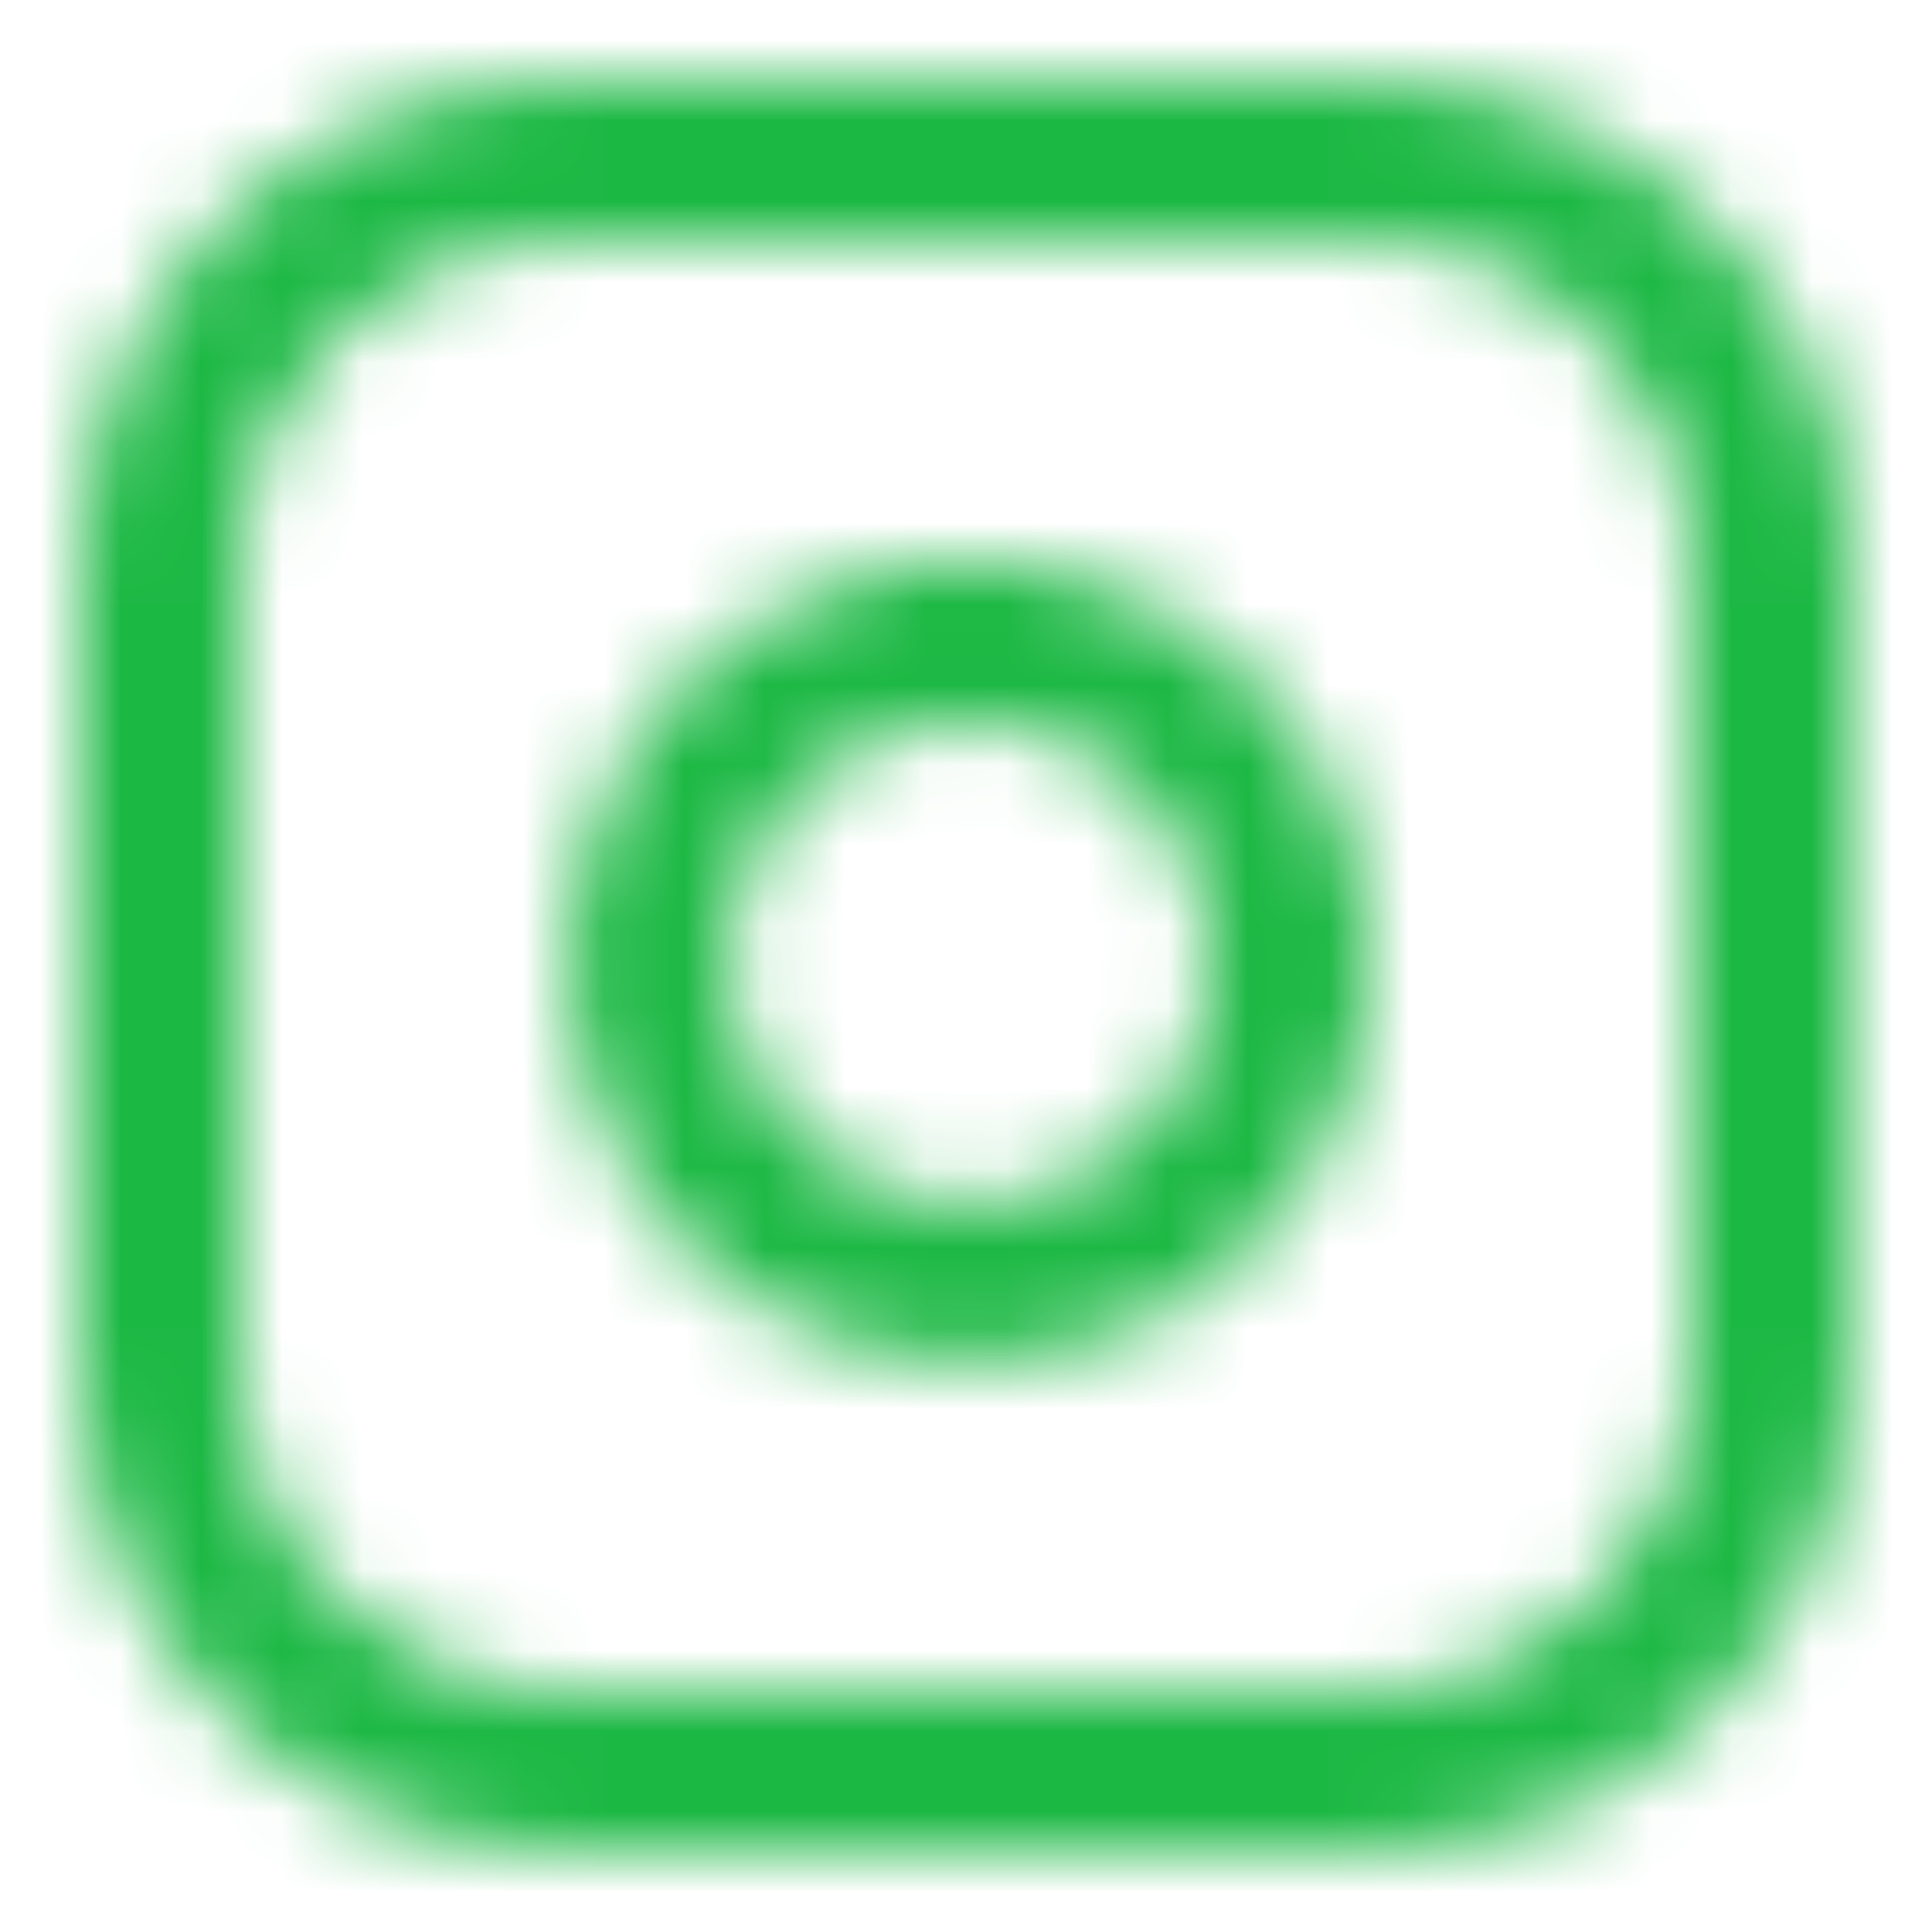
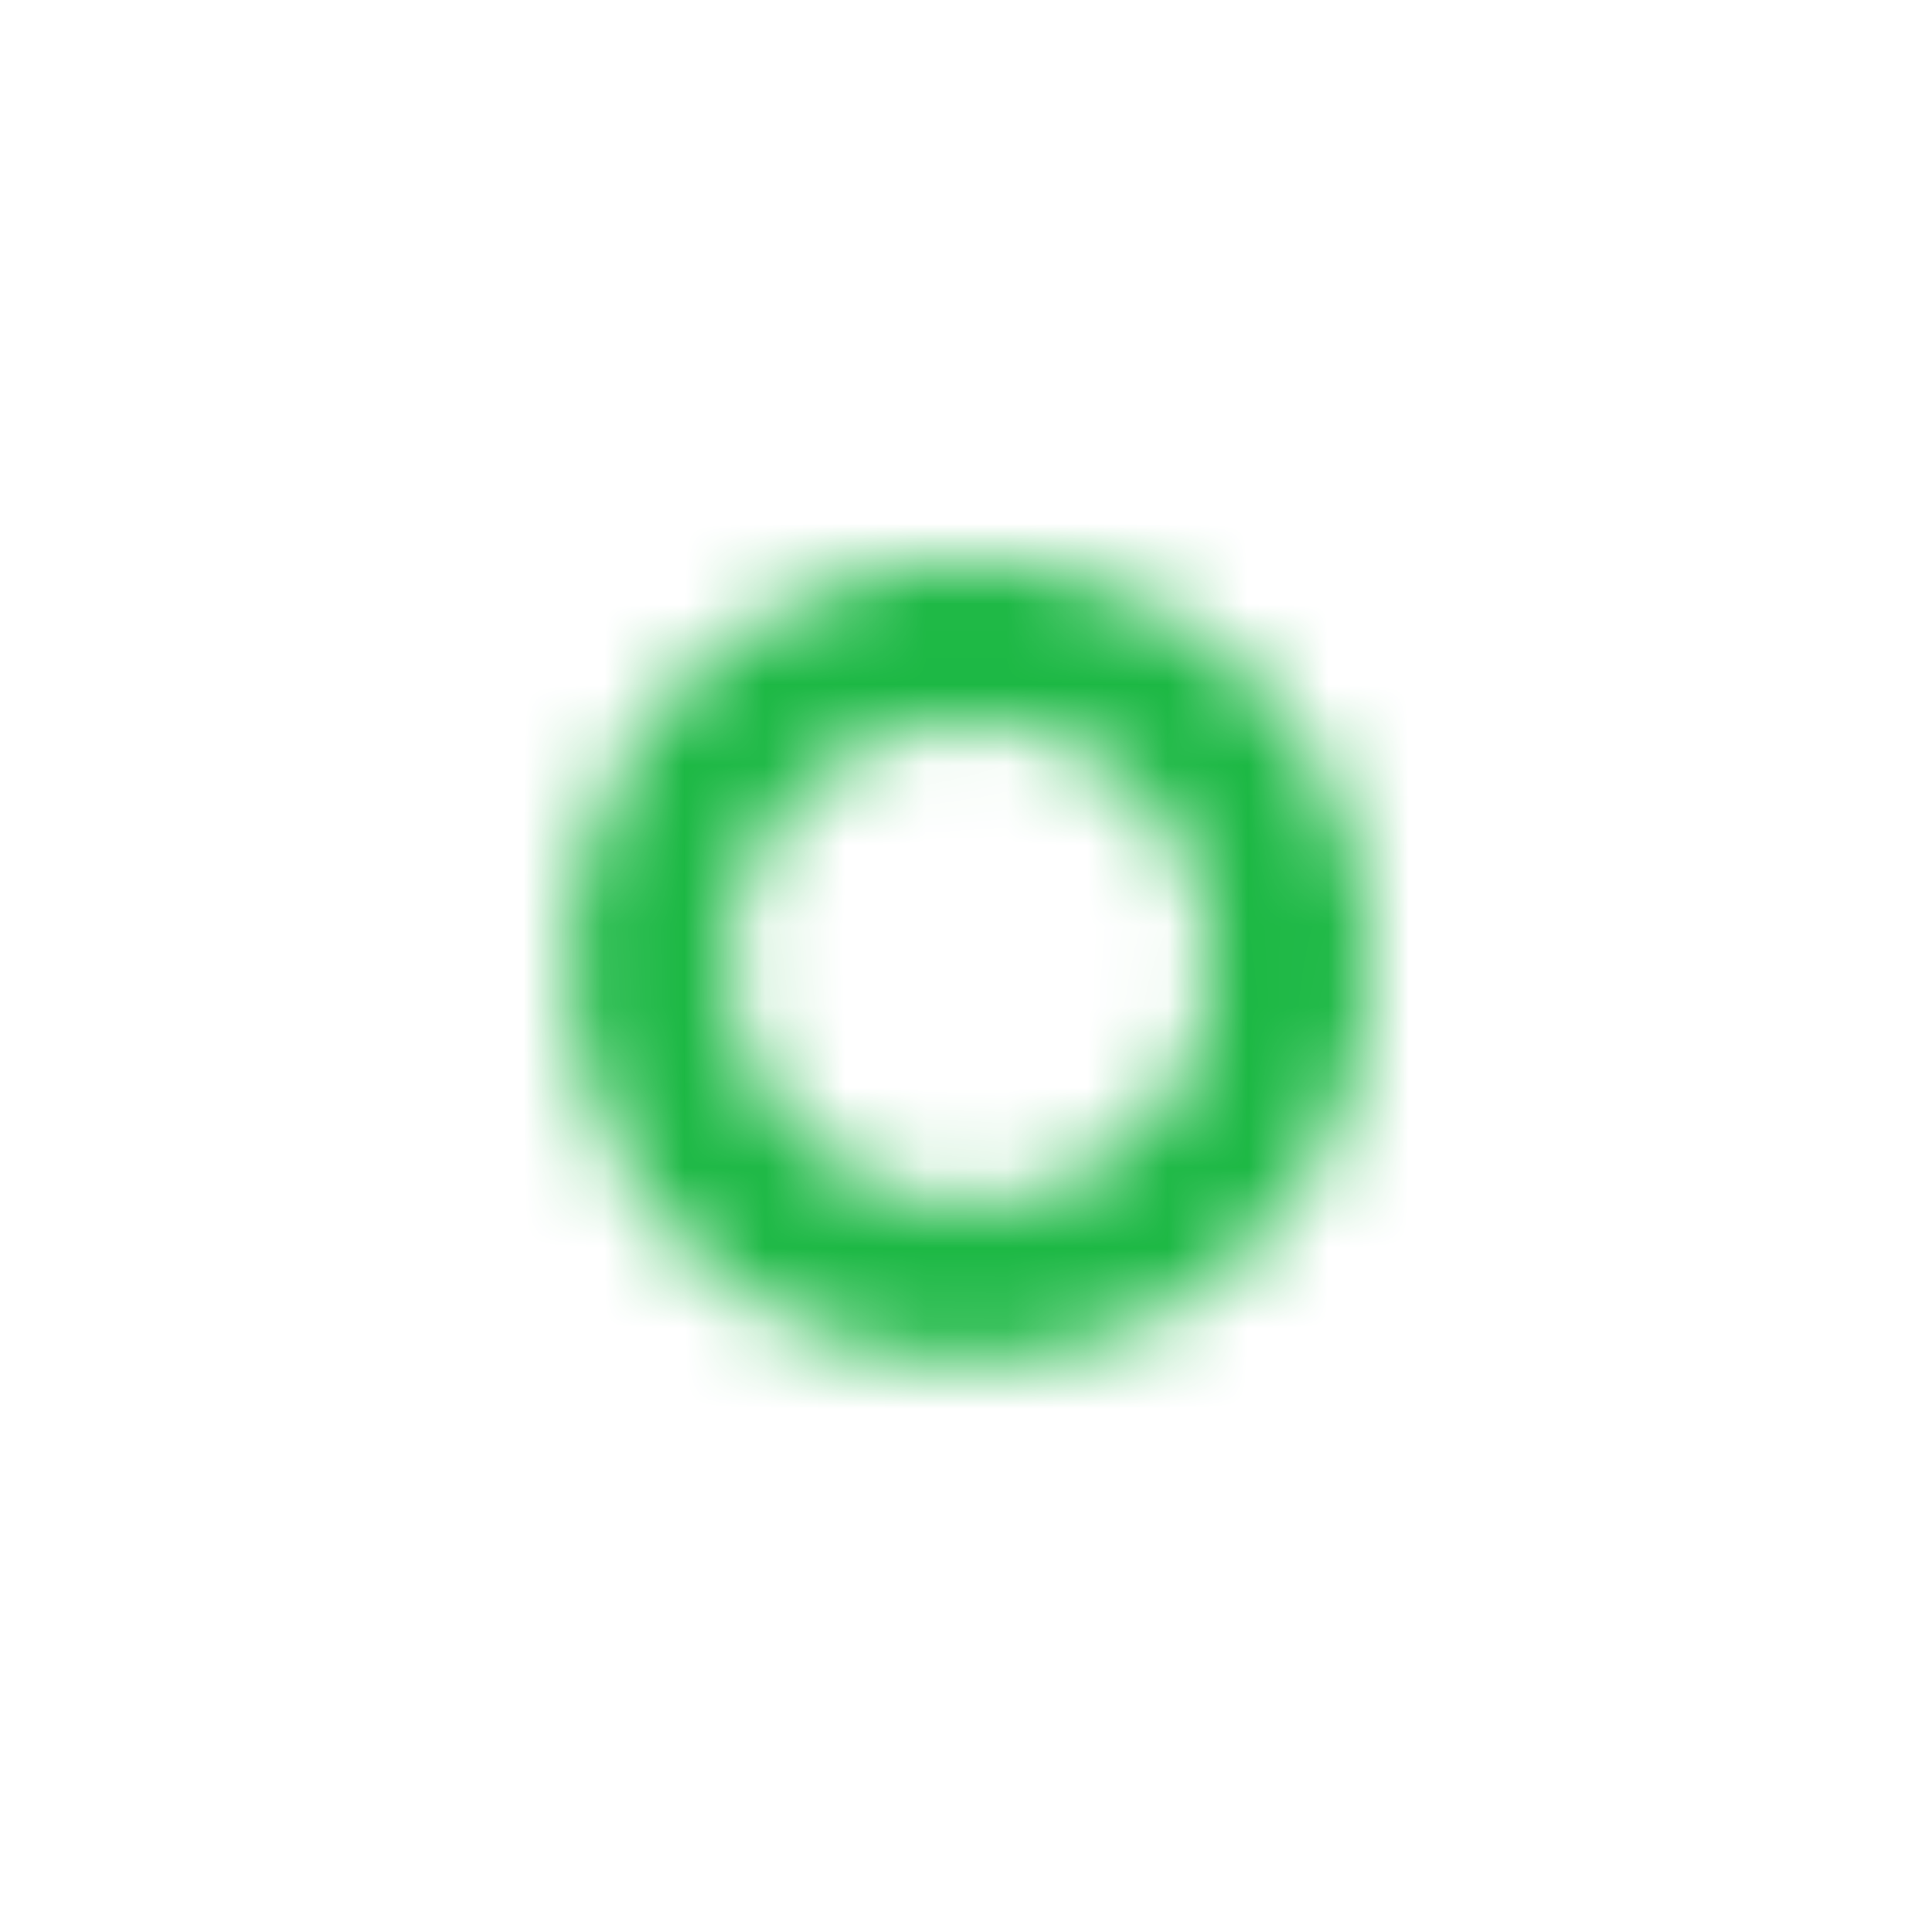
<svg xmlns="http://www.w3.org/2000/svg" width="24" height="24" viewBox="0 0 24 24" fill="none">
  <mask id="mask0_113_1913" style="mask-type:alpha" maskUnits="userSpaceOnUse" x="1" y="1" width="22" height="22">
-     <path fill-rule="evenodd" clip-rule="evenodd" d="M7 3C4.791 3 3 4.791 3 7V17C3 19.209 4.791 21 7 21H17C19.209 21 21 19.209 21 17V7C21 4.791 19.209 3 17 3H7ZM1 7C1 3.686 3.686 1 7 1H17C20.314 1 23 3.686 23 7V17C23 20.314 20.314 23 17 23H7C3.686 23 1 20.314 1 17V7Z" fill="#1cb844" />
    <path fill-rule="evenodd" clip-rule="evenodd" d="M12.483 8.989C11.859 8.896 11.222 9.003 10.662 9.294C10.102 9.584 9.647 10.044 9.364 10.608C9.08 11.171 8.981 11.81 9.082 12.433C9.182 13.056 9.476 13.632 9.922 14.078C10.368 14.524 10.944 14.818 11.567 14.918C12.19 15.019 12.829 14.92 13.392 14.636C13.956 14.353 14.416 13.898 14.706 13.338C14.997 12.778 15.104 12.141 15.011 11.517C14.917 10.88 14.62 10.29 14.165 9.835C13.71 9.38 13.12 9.083 12.483 8.989ZM9.741 7.518C10.674 7.034 11.737 6.856 12.777 7.011C13.838 7.168 14.82 7.662 15.579 8.421C16.338 9.18 16.832 10.162 16.989 11.223C17.144 12.263 16.966 13.326 16.482 14.259C15.997 15.193 15.231 15.95 14.291 16.423C13.352 16.895 12.287 17.06 11.249 16.893C10.211 16.726 9.252 16.236 8.508 15.492C7.764 14.748 7.274 13.789 7.107 12.751C6.94 11.713 7.104 10.648 7.577 9.709C8.05 8.769 8.807 8.003 9.741 7.518Z" fill="#1cb844" />
  </mask>
  <g mask="url(#mask0_113_1913)">
    <rect width="24" height="24" fill="#1cb844" />
  </g>
</svg>